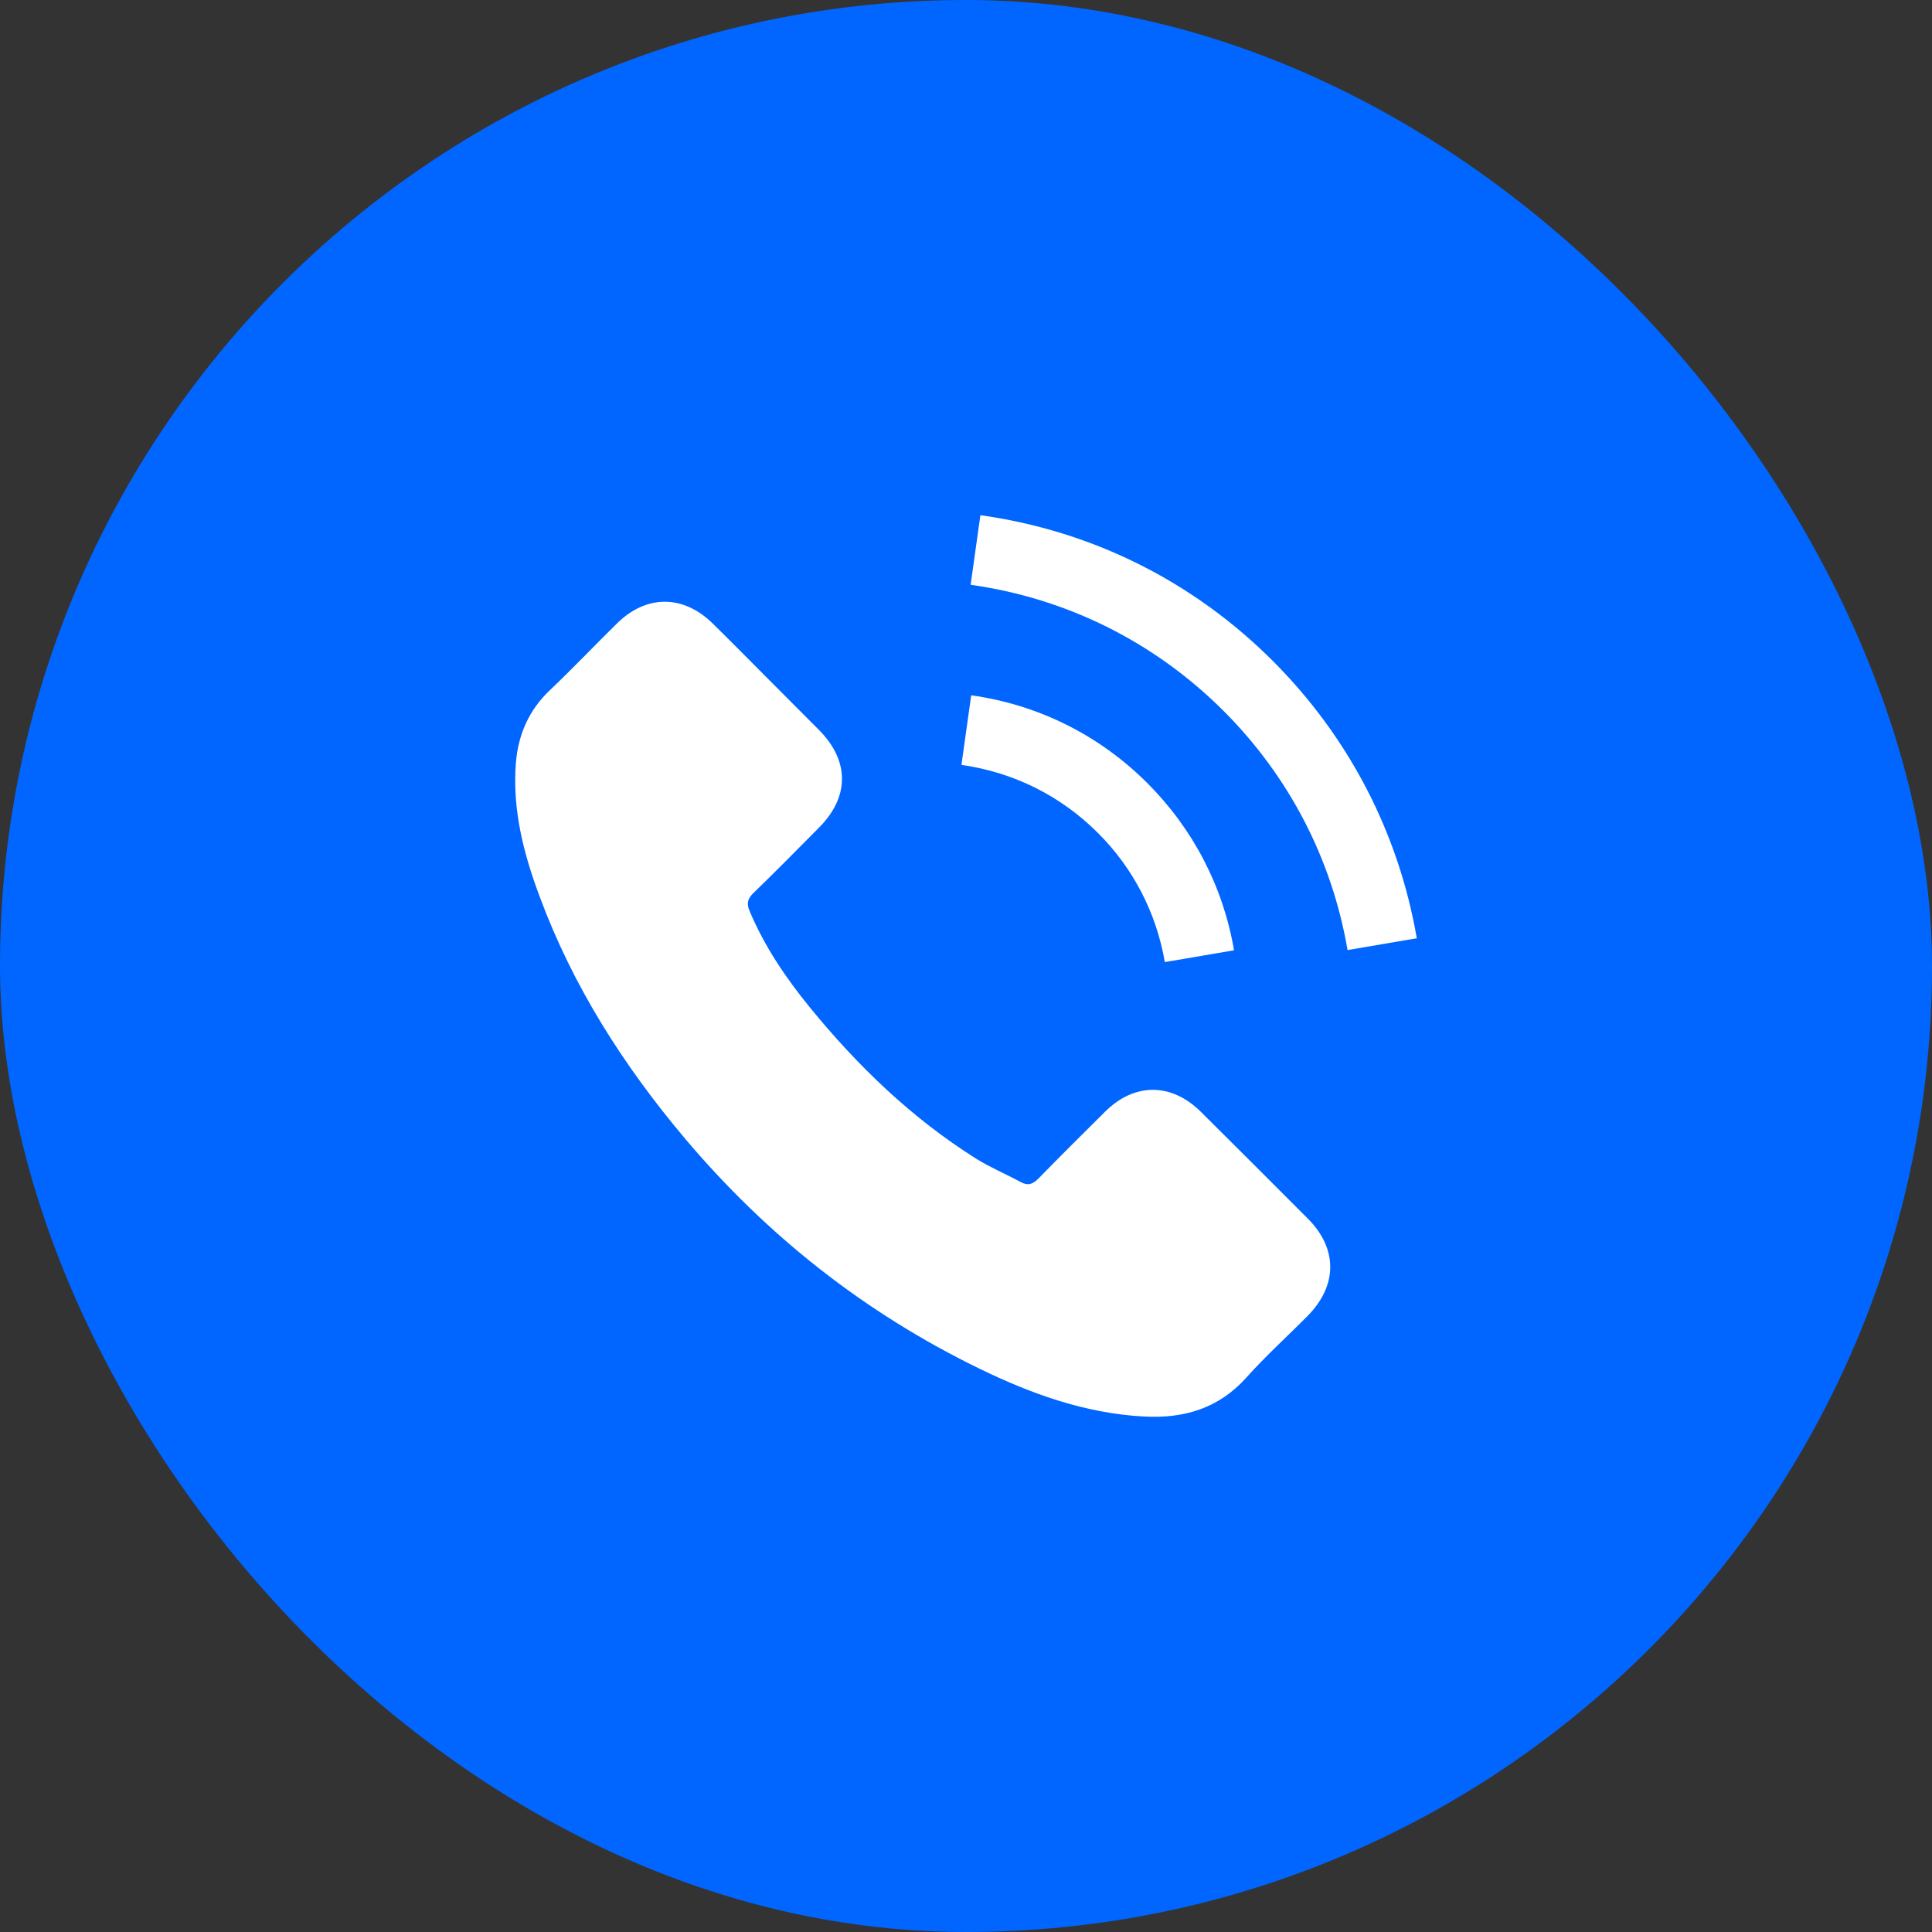
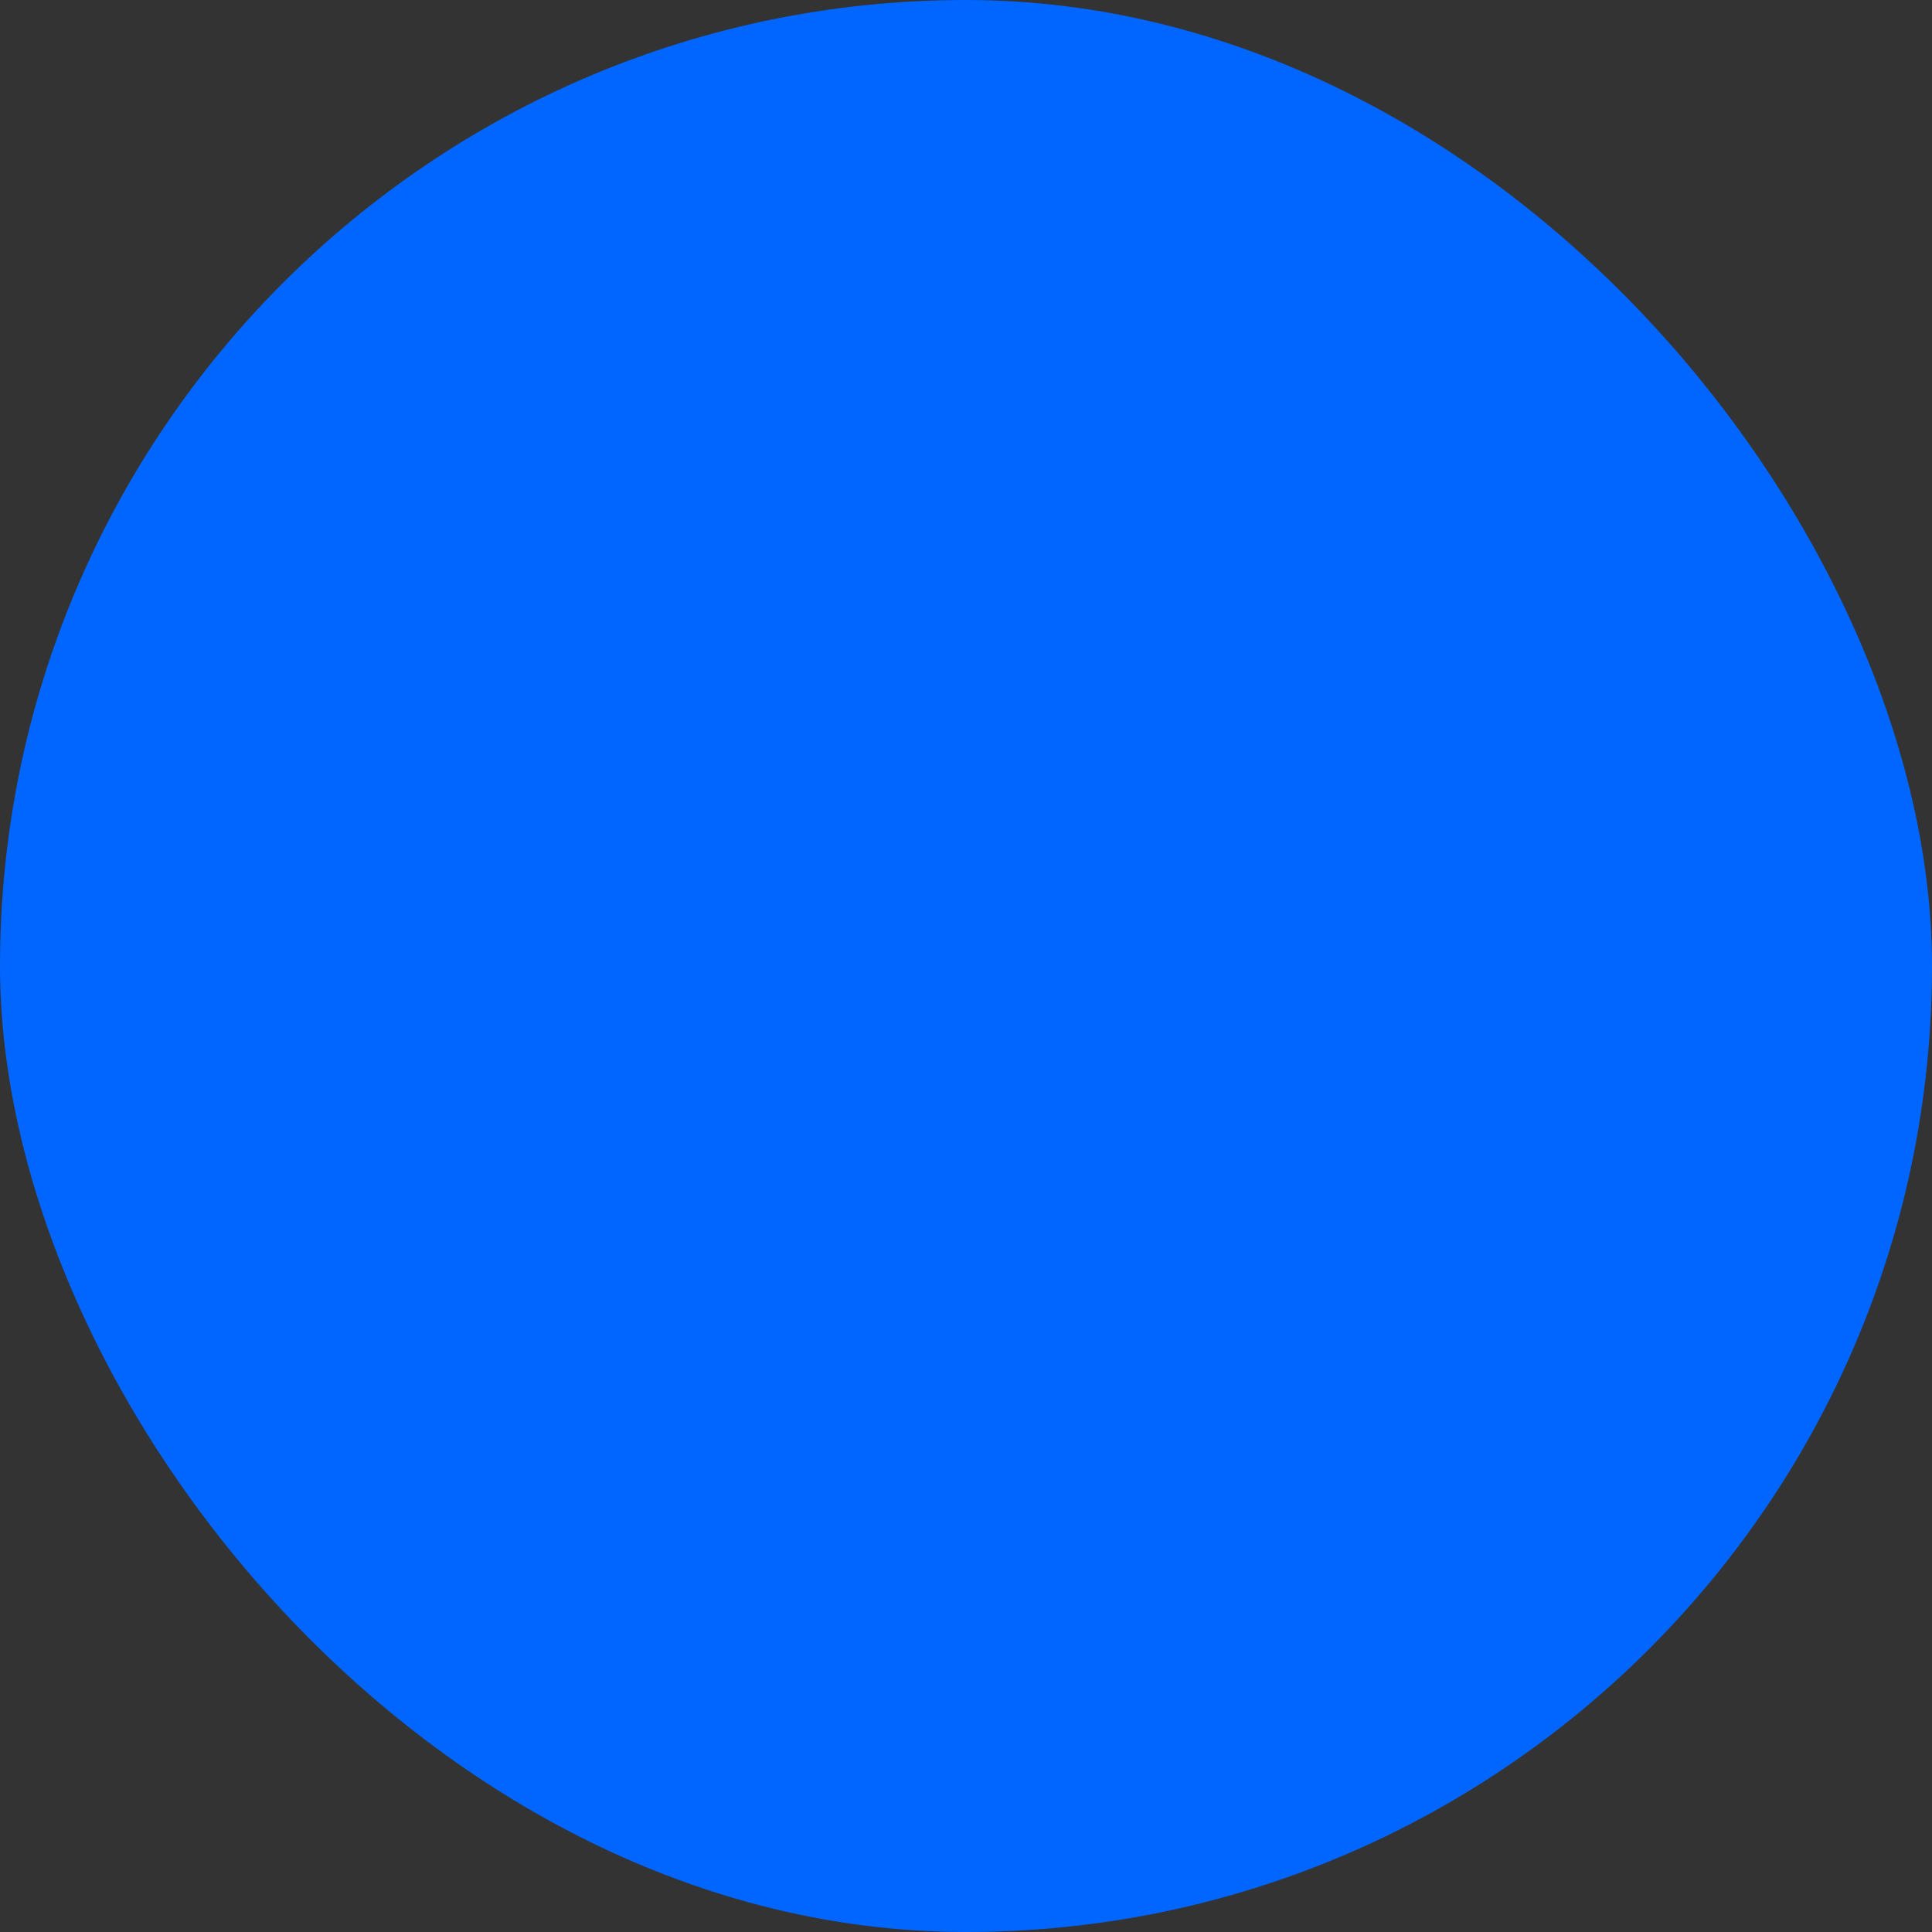
<svg xmlns="http://www.w3.org/2000/svg" width="45" height="45" viewBox="0 0 45 45" fill="none">
  <rect x="0" y="0" width="45" height="45" fill="#333333" stroke="none" />
  <rect width="45" height="45" rx="22.5" fill="#0066FF" />
  <g clip-path="url(#clip0_15_353)">
    <path d="M27.966 25.892C27.279 25.215 26.423 25.215 25.741 25.892C25.221 26.408 24.701 26.923 24.19 27.448C24.05 27.592 23.932 27.622 23.762 27.526C23.425 27.343 23.067 27.194 22.744 26.993C21.236 26.045 19.973 24.826 18.854 23.453C18.299 22.772 17.806 22.042 17.46 21.221C17.39 21.054 17.404 20.945 17.539 20.81C18.059 20.307 18.566 19.791 19.077 19.276C19.79 18.559 19.79 17.72 19.073 16.999C18.666 16.588 18.26 16.186 17.854 15.776C17.434 15.356 17.019 14.932 16.595 14.517C15.909 13.848 15.053 13.848 14.371 14.521C13.846 15.037 13.344 15.566 12.811 16.073C12.317 16.54 12.068 17.113 12.015 17.781C11.932 18.869 12.199 19.896 12.575 20.897C13.344 22.968 14.515 24.808 15.935 26.495C17.854 28.776 20.143 30.581 22.822 31.883C24.028 32.469 25.278 32.919 26.637 32.993C27.572 33.045 28.385 32.809 29.036 32.08C29.482 31.581 29.985 31.127 30.456 30.651C31.156 29.943 31.16 29.086 30.465 28.387C29.635 27.552 28.8 26.722 27.966 25.892ZM27.131 22.409L28.743 22.134C28.49 20.652 27.791 19.311 26.729 18.245C25.606 17.122 24.186 16.414 22.621 16.195L22.394 17.816C23.604 17.987 24.706 18.533 25.575 19.403C26.397 20.224 26.934 21.264 27.131 22.409ZM29.652 15.4C27.791 13.538 25.435 12.363 22.835 12L22.608 13.621C24.854 13.936 26.891 14.954 28.499 16.558C30.024 18.083 31.024 20.01 31.387 22.129L33 21.854C32.576 19.398 31.418 17.17 29.652 15.4Z" fill="white" />
  </g>
  <defs>
    <clipPath id="clip0_15_353">
-       <rect width="21" height="21" fill="white" transform="translate(12 12)" />
-     </clipPath>
+       </clipPath>
  </defs>
</svg>